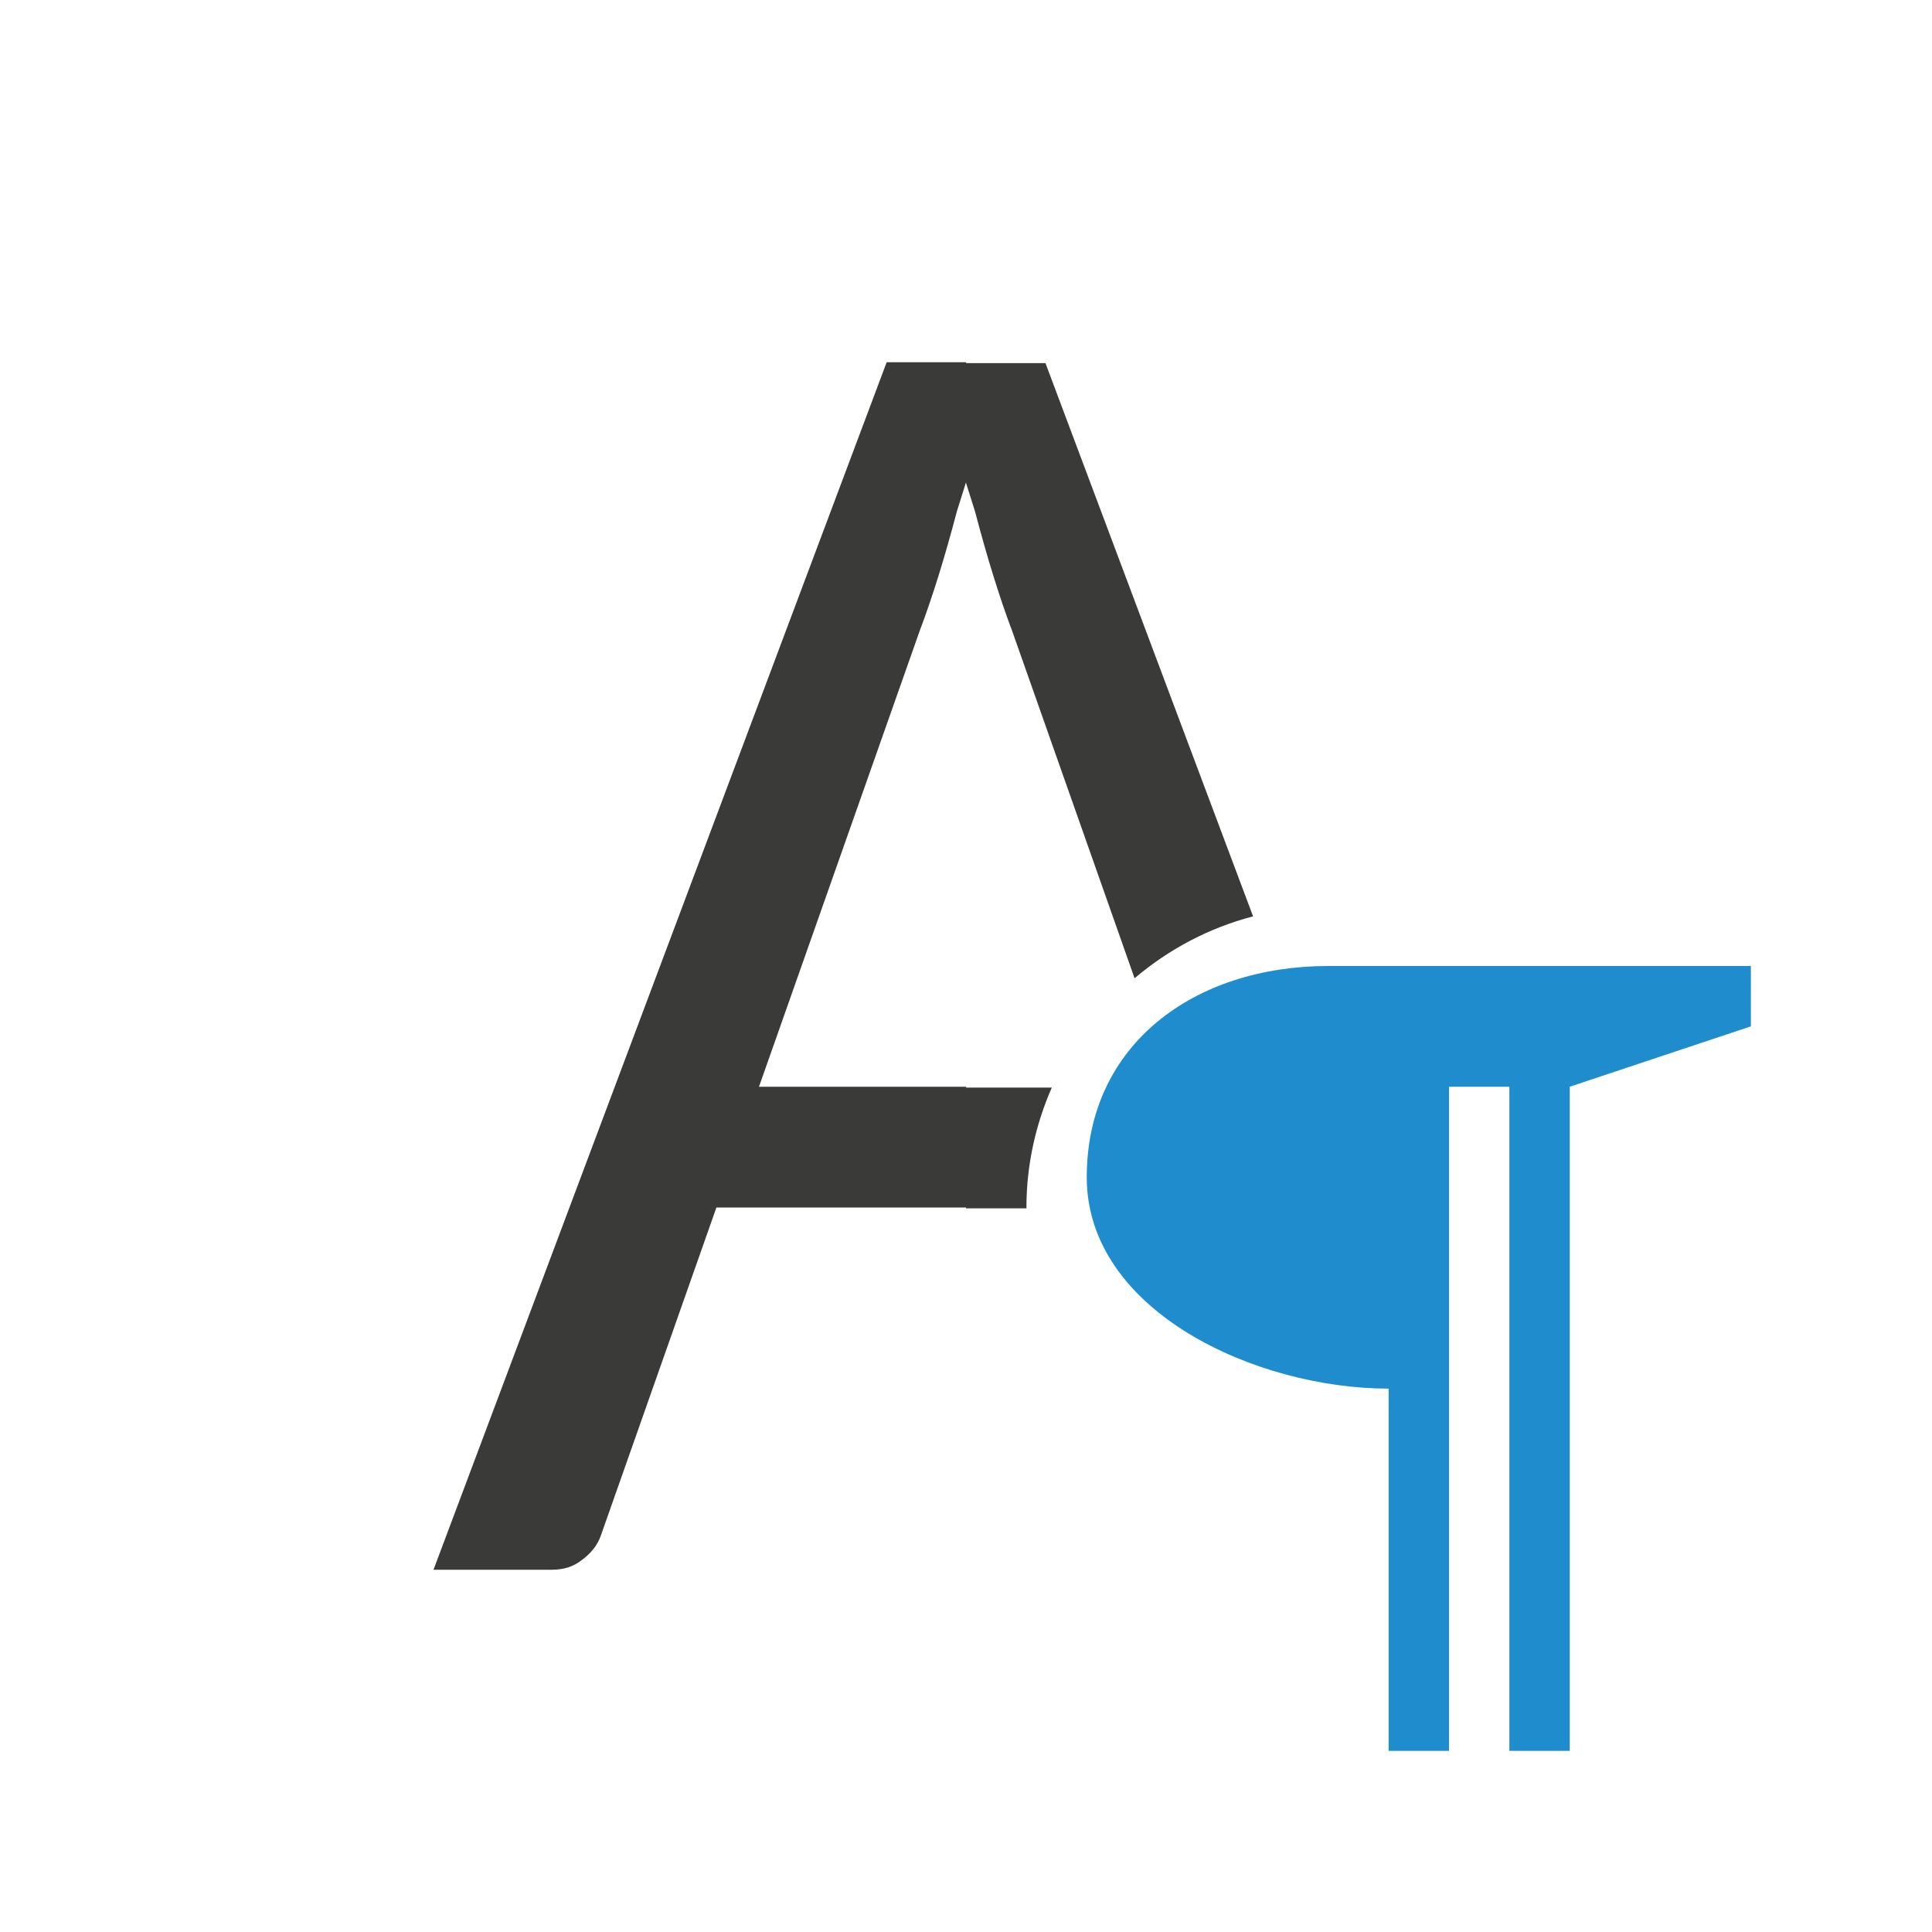
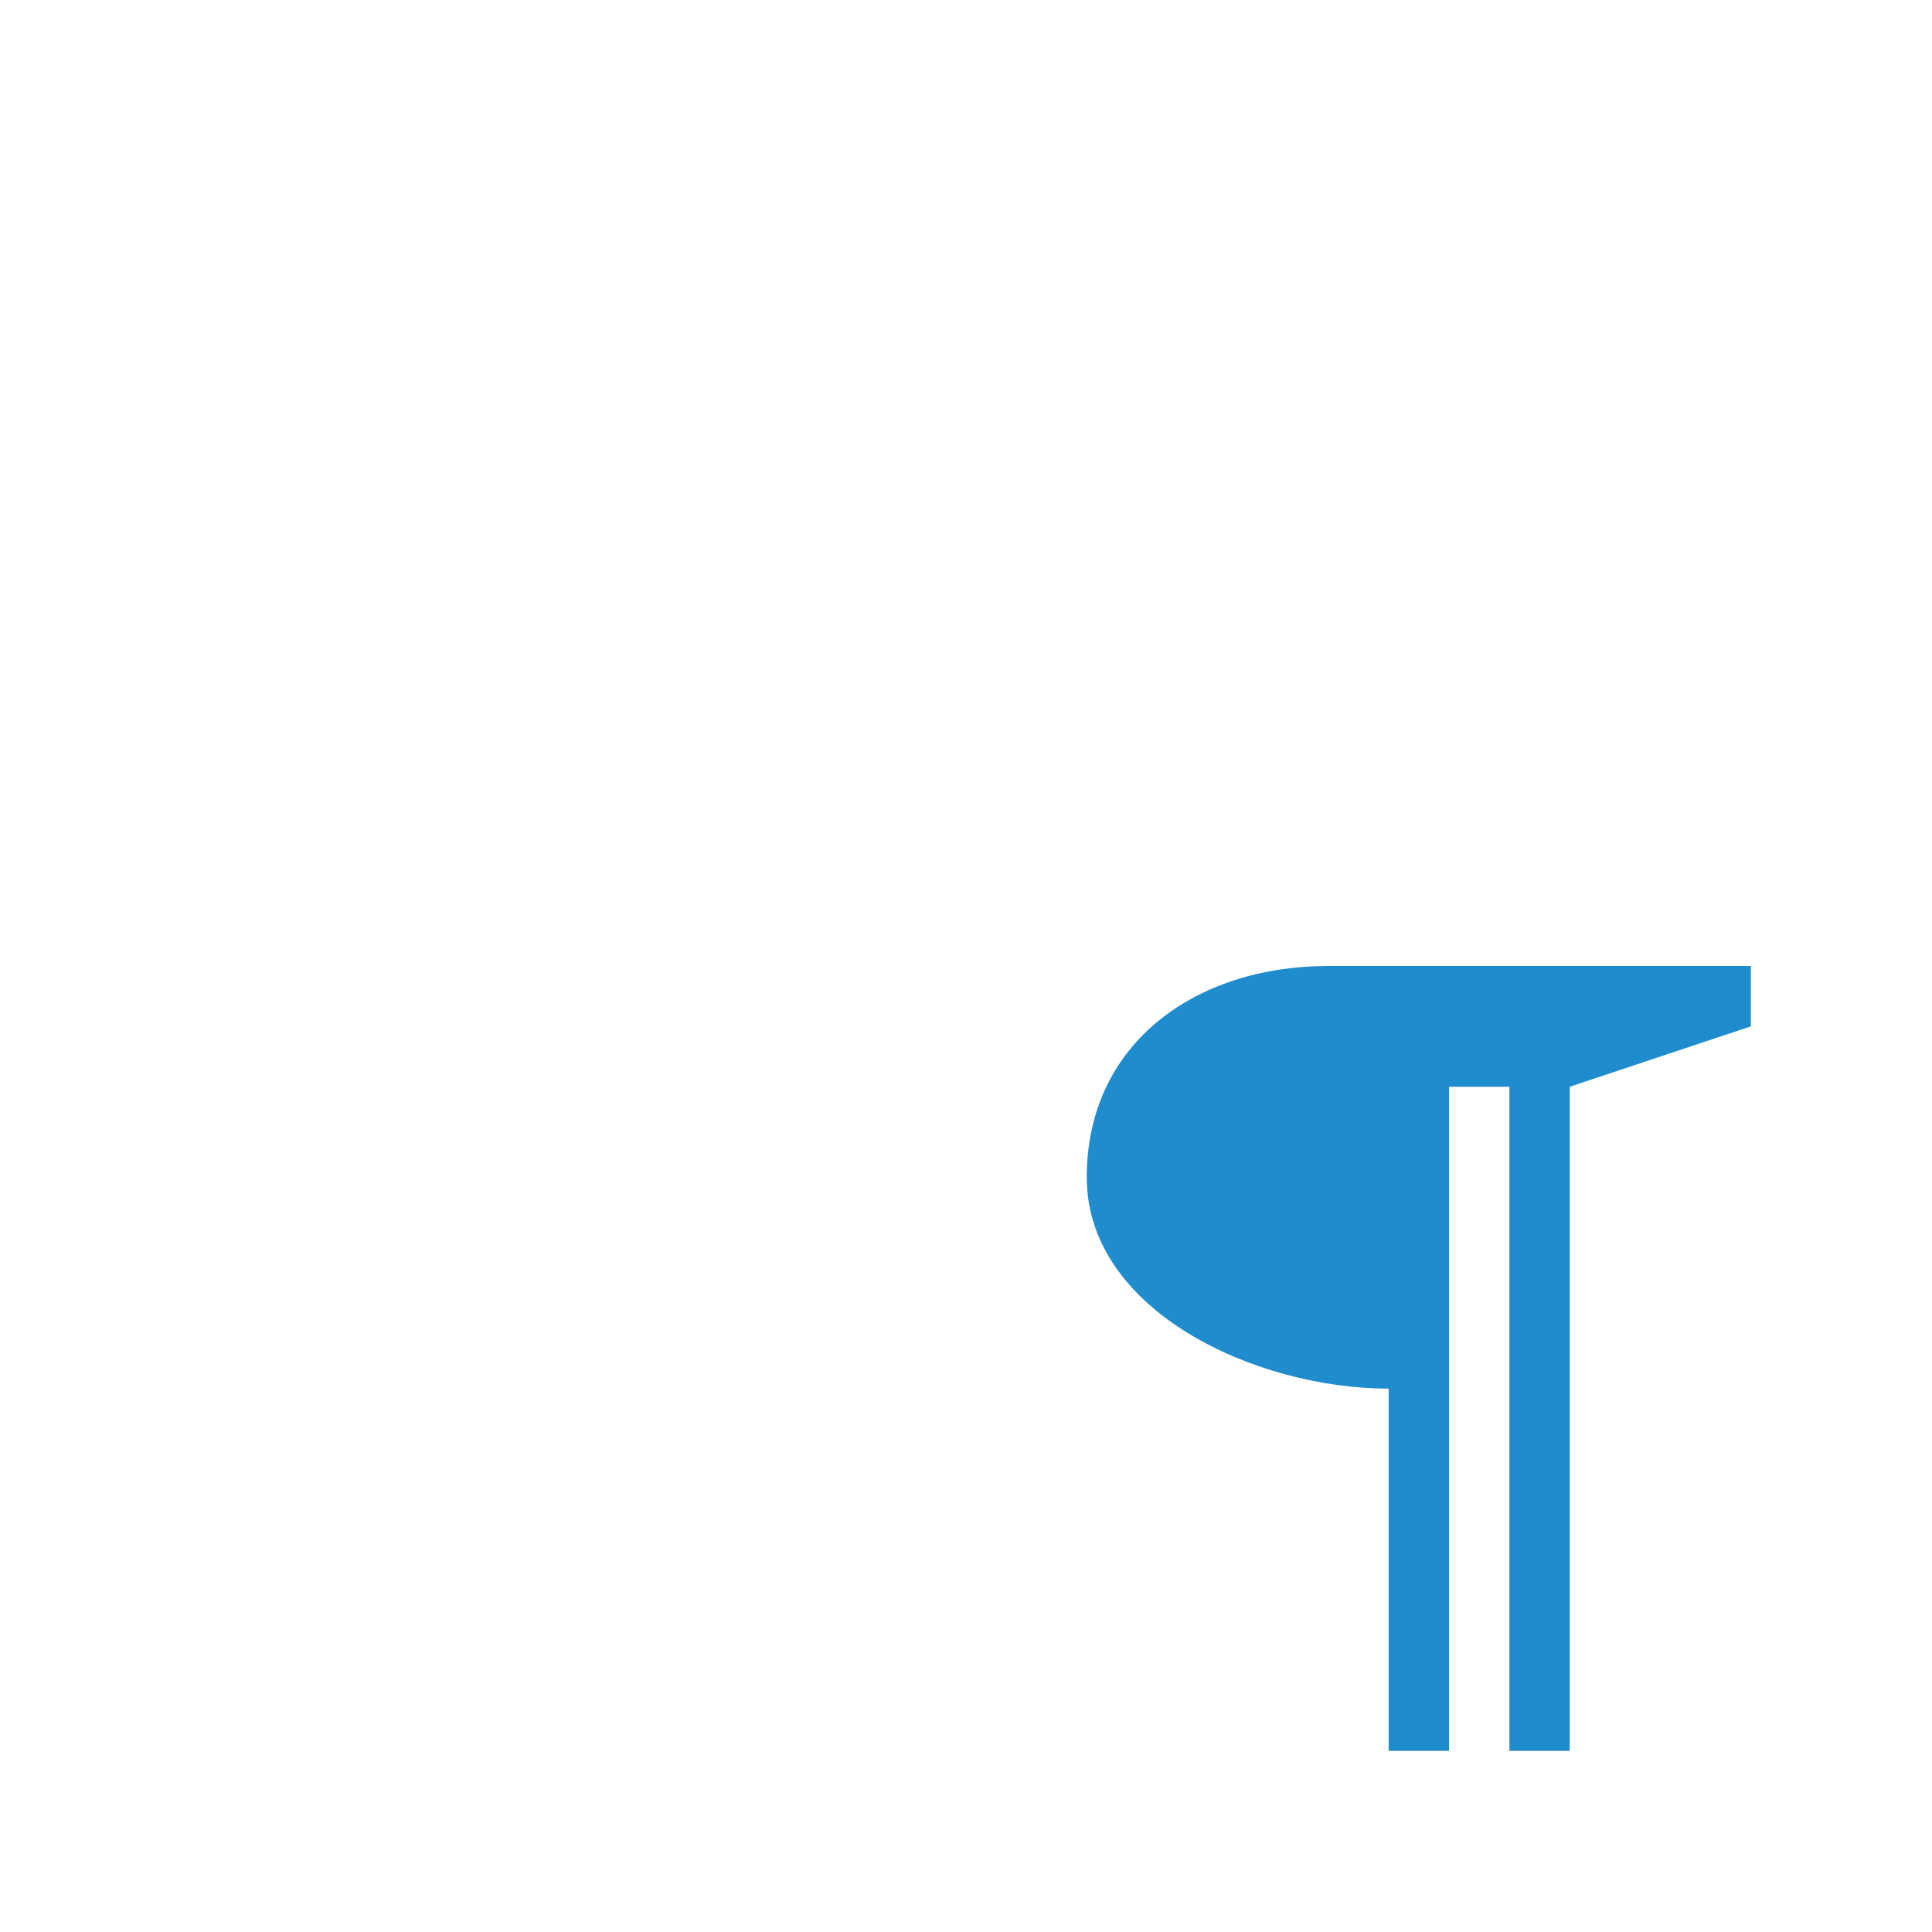
<svg xmlns="http://www.w3.org/2000/svg" viewBox="0 0 32 32">
-   <path d="m14.686 6-7.506 20h1.957c.208 0 .369-.055.506-.166.001-.001.003-.001.004-.002.156-.119.252-.249.303-.393l1.916-5.439h4.135v.014h1.002c-0-.005-.002-.009-.002-.014 0-.706.153-1.376.42-1.986h-1.42v-.014h-3.43l2.68-7.602.002-.002c.091-.244.189-.53.291-.857.102-.327.204-.687.307-1.076l.15-.477v.014l.15.477c.103.39.204.749.307 1.076.102.328.2.614.291.857l.002.002 2.041 5.791c.564-.478 1.228-.834 1.963-1.025l-3.439-9.164h-1.314v-.014z" fill="#3a3a38" />
  <path d="m22 16c-2.209 0-4 1.291-4 3.5s2.791 3.5 5 3.5v6h1v-11h1v11h1v-11l3-1v-1h-5z" fill="#1e8bcd" opacity=".99" />
</svg>